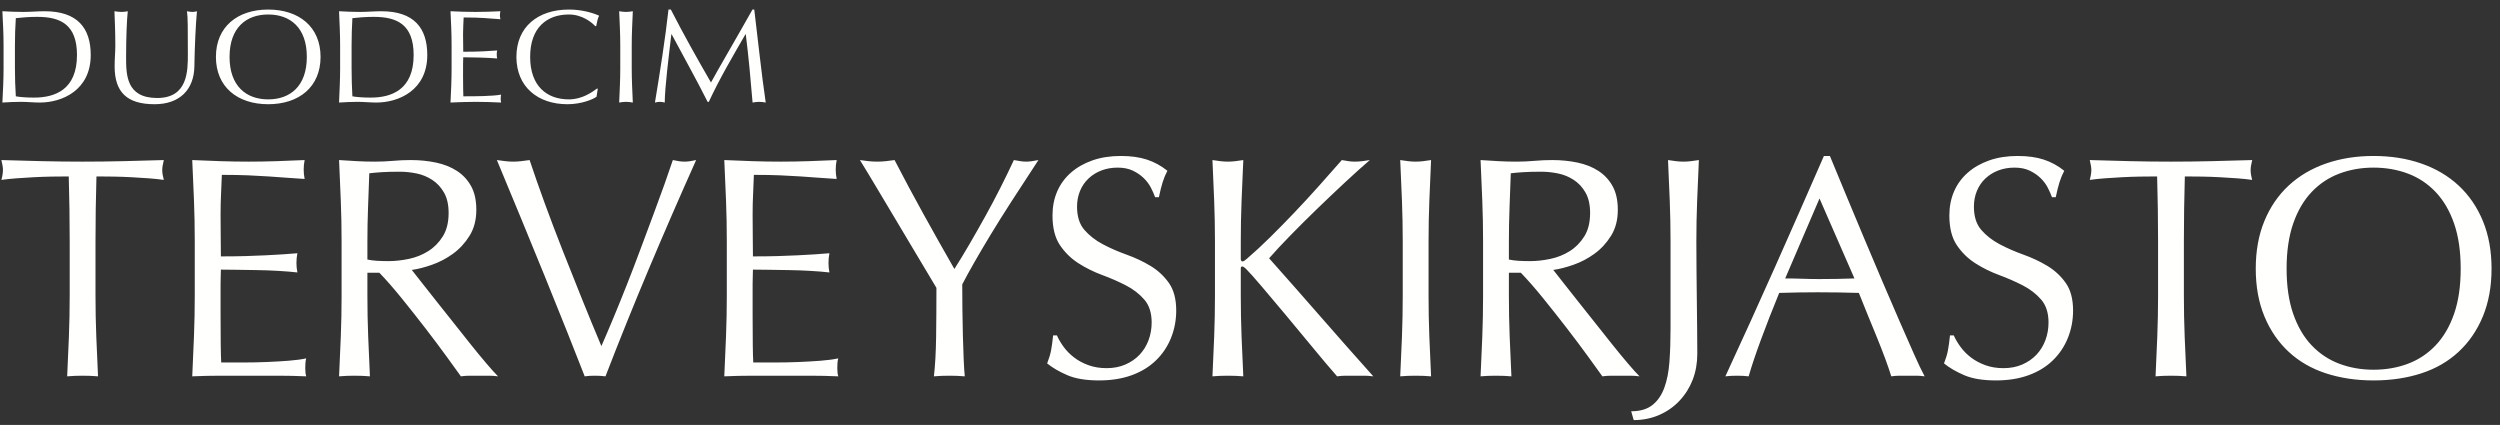
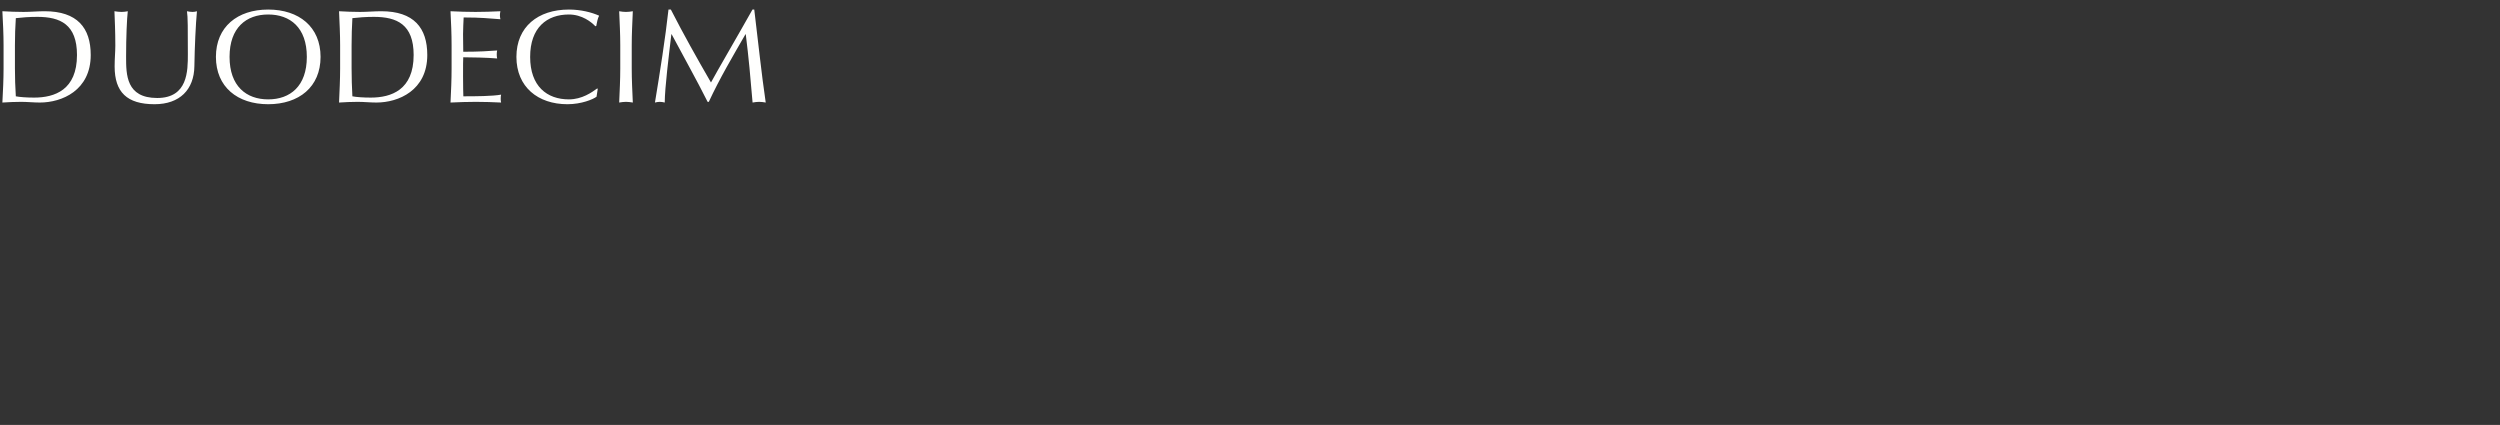
<svg xmlns="http://www.w3.org/2000/svg" width="253px" height="43px" viewBox="0 0 253 43" version="1.1">
  <rect x="0" y="0" width="253" height="43" fill="#333333" stroke="none" />
  <title>Duodecim_Terveyskirjasto_Nega</title>
  <desc>Created with Sketch.</desc>
  <g id="Duodecim_Terveyskirjasto_Nega" stroke="none" stroke-width="1" fill="none" fill-rule="evenodd">
    <path d="M67.651,0.967 C67.341,3.807 66.771,7.417 66.281,10.377 C66.451,10.337 66.601,10.307 66.771,10.307 C66.941,10.307 67.101,10.337 67.271,10.377 C67.281,8.867 67.681,5.677 67.941,3.467 L67.971,3.467 C69.201,5.787 70.501,8.087 71.611,10.307 L71.731,10.307 C72.851,7.897 74.151,5.707 75.441,3.467 L75.471,3.467 C75.761,5.757 75.961,7.977 76.161,10.377 C76.391,10.337 76.601,10.307 76.821,10.307 C77.051,10.307 77.261,10.337 77.491,10.377 C77.041,7.307 76.751,4.397 76.331,0.967 L76.151,0.967 C74.761,3.447 72.511,7.297 71.951,8.347 C70.501,5.837 69.181,3.487 67.891,0.967 L67.651,0.967 Z M62.771,6.907 C62.771,8.057 62.711,9.227 62.661,10.377 C62.901,10.337 63.121,10.307 63.351,10.307 C63.581,10.307 63.801,10.337 64.041,10.377 C63.991,9.227 63.931,8.057 63.931,6.907 L63.931,4.607 C63.931,3.457 63.991,2.297 64.041,1.137 C63.801,1.177 63.581,1.207 63.351,1.207 C63.121,1.207 62.901,1.177 62.661,1.137 C62.711,2.297 62.771,3.457 62.771,4.607 L62.771,6.907 Z M60.491,8.997 L60.441,8.947 C59.901,9.337 58.911,10.057 57.571,10.057 C55.351,10.057 53.651,8.727 53.651,5.757 C53.651,2.787 55.351,1.467 57.571,1.467 C58.901,1.467 59.861,2.237 60.251,2.657 L60.341,2.627 C60.391,2.347 60.491,1.828 60.631,1.587 C59.871,1.247 58.781,0.967 57.571,0.967 C54.441,0.967 52.261,2.717 52.261,5.757 C52.261,8.797 54.441,10.547 57.421,10.547 C58.841,10.547 60.011,10.057 60.371,9.787 L60.491,8.997 Z M45.701,6.897 C45.701,8.047 45.651,9.217 45.591,10.377 C46.451,10.337 47.301,10.307 48.161,10.307 C49.031,10.307 49.871,10.337 50.711,10.377 C50.681,10.257 50.671,10.107 50.671,9.987 C50.671,9.867 50.681,9.697 50.711,9.578 C49.821,9.737 48.151,9.747 46.891,9.747 C46.881,9.417 46.861,8.757 46.861,7.737 C46.861,6.457 46.861,6.117 46.881,5.797 C47.551,5.797 49.341,5.828 50.311,5.917 C50.281,5.787 50.271,5.647 50.271,5.517 C50.271,5.387 50.281,5.237 50.311,5.107 C49.481,5.167 48.541,5.237 46.881,5.237 C46.881,4.907 46.861,4.167 46.861,3.467 C46.861,2.817 46.901,2.347 46.921,1.767 C48.761,1.767 49.451,1.867 50.641,1.947 C50.611,1.807 50.591,1.677 50.591,1.547 C50.591,1.407 50.611,1.277 50.641,1.137 C49.801,1.177 48.971,1.207 48.121,1.207 C47.271,1.207 46.441,1.177 45.591,1.137 C45.651,2.277 45.701,3.447 45.701,4.597 L45.701,6.897 Z M34.421,6.907 C34.421,8.057 34.361,9.227 34.311,10.377 C34.941,10.337 35.561,10.307 36.201,10.307 C36.841,10.307 37.461,10.377 38.091,10.377 C40.331,10.377 43.241,9.147 43.241,5.567 C43.241,2.817 41.881,1.137 38.581,1.137 C37.871,1.137 37.151,1.207 36.441,1.207 C35.731,1.207 35.011,1.177 34.311,1.137 C34.361,2.297 34.421,3.457 34.421,4.607 L34.421,6.907 Z M35.581,4.607 C35.581,3.647 35.611,2.697 35.661,1.837 C36.241,1.767 37.011,1.707 37.841,1.707 C40.161,1.707 41.861,2.467 41.861,5.567 C41.861,9.107 39.591,9.877 37.521,9.877 C36.791,9.877 36.061,9.828 35.661,9.747 C35.611,8.828 35.581,7.857 35.581,6.907 L35.581,4.607 Z M21.851,5.757 C21.851,8.797 24.031,10.547 27.141,10.547 C30.261,10.547 32.441,8.797 32.441,5.757 C32.441,2.717 30.261,0.967 27.141,0.967 C24.031,0.967 21.851,2.717 21.851,5.757 Z M31.051,5.757 C31.051,8.727 29.361,10.057 27.141,10.057 C24.931,10.057 23.231,8.727 23.231,5.757 C23.231,2.787 24.931,1.467 27.141,1.467 C29.361,1.467 31.051,2.787 31.051,5.757 Z M19.011,5.487 C19.011,7.177 19.011,9.917 15.911,9.917 C12.761,9.917 12.761,7.557 12.761,5.737 C12.761,3.747 12.841,1.927 12.931,1.137 C12.741,1.177 12.521,1.207 12.321,1.207 C12.091,1.207 11.811,1.177 11.581,1.137 C11.611,1.917 11.671,3.137 11.671,4.607 C11.671,5.277 11.601,5.897 11.601,6.727 C11.601,9.317 12.841,10.547 15.641,10.547 C18.191,10.547 19.641,9.067 19.671,6.697 C19.701,4.737 19.811,2.387 19.931,1.137 C19.801,1.177 19.641,1.207 19.501,1.207 C19.301,1.207 19.101,1.177 18.921,1.137 C19.011,1.667 19.011,2.947 19.011,5.487 Z M0.361,6.907 C0.361,8.057 0.301,9.227 0.241,10.377 C0.881,10.337 1.501,10.307 2.141,10.307 C2.771,10.307 3.401,10.377 4.031,10.377 C6.271,10.377 9.181,9.147 9.181,5.567 C9.181,2.817 7.821,1.137 4.511,1.137 C3.811,1.137 3.081,1.207 2.381,1.207 C1.671,1.207 0.951,1.177 0.241,1.137 C0.301,2.297 0.361,3.457 0.361,4.607 L0.361,6.907 Z M1.511,4.607 C1.511,3.647 1.541,2.697 1.601,1.837 C2.181,1.767 2.941,1.707 3.781,1.707 C6.101,1.707 7.791,2.467 7.791,5.567 C7.791,9.107 5.531,9.877 3.451,9.877 C2.731,9.877 2.001,9.828 1.601,9.747 C1.541,8.828 1.511,7.857 1.511,6.907 L1.511,4.607 Z" id="Fill-1" fill="#FFFFFE" />
-     <path d="M6.957,17.855 C6.405,17.855 5.826,17.861 5.221,17.871 C4.616,17.882 4.011,17.903 3.405,17.935 C2.8,17.967 2.216,18.004 1.653,18.046 C1.09,18.089 0.586,18.142 0.14,18.206 C0.246,17.823 0.299,17.484 0.299,17.186 C0.299,16.953 0.246,16.624 0.14,16.198 C1.542,16.241 2.911,16.278 4.249,16.31 C5.588,16.342 6.957,16.358 8.359,16.358 C9.761,16.358 11.131,16.342 12.469,16.31 C13.807,16.278 15.177,16.241 16.578,16.198 C16.472,16.624 16.419,16.963 16.419,17.218 C16.419,17.494 16.472,17.823 16.578,18.206 C16.132,18.142 15.628,18.089 15.065,18.046 C14.502,18.004 13.918,17.967 13.313,17.935 C12.708,17.903 12.102,17.882 11.497,17.871 C10.892,17.861 10.313,17.855 9.761,17.855 C9.697,20.043 9.665,22.241 9.665,24.45 L9.665,29.929 C9.665,31.331 9.692,32.712 9.745,34.071 C9.798,35.43 9.856,36.768 9.92,38.085 C9.431,38.042 8.911,38.021 8.359,38.021 C7.807,38.021 7.286,38.042 6.798,38.085 C6.862,36.768 6.92,35.43 6.973,34.071 C7.026,32.712 7.053,31.331 7.053,29.929 L7.053,24.45 C7.053,22.241 7.021,20.043 6.957,17.855 Z M19.63,20.276 C19.577,18.917 19.519,17.558 19.455,16.198 C20.411,16.241 21.361,16.278 22.306,16.31 C23.251,16.342 24.202,16.358 25.158,16.358 C26.113,16.358 27.058,16.342 27.993,16.31 C28.927,16.278 29.873,16.241 30.828,16.198 C30.765,16.517 30.733,16.836 30.733,17.154 C30.733,17.473 30.765,17.791 30.828,18.11 C30.148,18.068 29.527,18.025 28.965,17.983 C28.402,17.94 27.807,17.898 27.181,17.855 C26.554,17.813 25.869,17.776 25.126,17.744 C24.382,17.712 23.49,17.696 22.45,17.696 C22.428,18.376 22.402,19.023 22.37,19.639 C22.338,20.255 22.322,20.956 22.322,21.742 C22.322,22.57 22.327,23.378 22.338,24.163 C22.349,24.949 22.354,25.544 22.354,25.947 C23.289,25.947 24.127,25.937 24.871,25.915 C25.614,25.894 26.294,25.867 26.91,25.836 C27.526,25.804 28.094,25.772 28.614,25.74 C29.135,25.708 29.628,25.671 30.096,25.628 C30.032,25.947 30,26.277 30,26.616 C30,26.935 30.032,27.253 30.096,27.572 C29.543,27.508 28.901,27.455 28.168,27.413 C27.436,27.37 26.703,27.344 25.97,27.333 C25.237,27.322 24.547,27.312 23.899,27.301 C23.251,27.291 22.737,27.285 22.354,27.285 C22.354,27.476 22.349,27.683 22.338,27.906 C22.327,28.129 22.322,28.411 22.322,28.751 L22.322,31.904 C22.322,33.115 22.327,34.114 22.338,34.899 C22.349,35.685 22.365,36.28 22.386,36.683 C23.087,36.683 23.83,36.683 24.616,36.683 C25.423,36.683 26.214,36.667 26.99,36.635 C27.765,36.603 28.497,36.561 29.188,36.508 C29.878,36.455 30.478,36.375 30.988,36.269 C30.945,36.418 30.919,36.583 30.908,36.763 C30.897,36.944 30.892,37.108 30.892,37.257 C30.892,37.596 30.924,37.873 30.988,38.085 C30.032,38.042 29.081,38.021 28.136,38.021 C27.191,38.021 26.23,38.021 25.253,38.021 C24.276,38.021 23.31,38.021 22.354,38.021 C21.399,38.021 20.432,38.042 19.455,38.085 C19.519,36.726 19.577,35.372 19.63,34.023 C19.683,32.674 19.71,31.299 19.71,29.897 L19.71,24.418 C19.71,23.016 19.683,21.636 19.63,20.276 Z M34.489,20.324 C34.436,18.976 34.377,17.6 34.314,16.198 C34.929,16.241 35.535,16.278 36.13,16.31 C36.724,16.342 37.329,16.358 37.946,16.358 C38.561,16.358 39.167,16.331 39.761,16.278 C40.356,16.225 40.961,16.198 41.577,16.198 C42.469,16.198 43.319,16.284 44.126,16.453 C44.933,16.624 45.639,16.905 46.244,17.298 C46.85,17.691 47.328,18.206 47.678,18.843 C48.029,19.48 48.204,20.276 48.204,21.232 C48.204,22.252 47.975,23.128 47.519,23.86 C47.062,24.593 46.504,25.198 45.846,25.676 C45.188,26.154 44.481,26.526 43.728,26.791 C42.974,27.057 42.289,27.232 41.673,27.317 C41.928,27.635 42.278,28.082 42.724,28.655 C43.17,29.228 43.669,29.861 44.221,30.551 C44.774,31.241 45.347,31.963 45.942,32.717 C46.536,33.471 47.11,34.193 47.662,34.883 C48.214,35.574 48.734,36.205 49.223,36.779 C49.712,37.352 50.104,37.788 50.402,38.085 C50.083,38.042 49.765,38.021 49.446,38.021 C49.128,38.021 48.809,38.021 48.491,38.021 C48.193,38.021 47.885,38.021 47.567,38.021 C47.248,38.021 46.94,38.042 46.643,38.085 C46.324,37.639 45.841,36.97 45.193,36.078 C44.545,35.186 43.828,34.23 43.043,33.211 C42.257,32.191 41.455,31.177 40.637,30.168 C39.82,29.16 39.071,28.305 38.392,27.604 L37.181,27.604 L37.181,29.929 C37.181,31.331 37.207,32.712 37.261,34.071 C37.313,35.43 37.372,36.768 37.436,38.085 C36.947,38.042 36.427,38.021 35.875,38.021 C35.322,38.021 34.802,38.042 34.314,38.085 C34.377,36.768 34.436,35.43 34.489,34.071 C34.542,32.712 34.569,31.331 34.569,29.929 L34.569,24.45 C34.569,23.048 34.542,21.673 34.489,20.324 Z M38.153,26.393 C38.503,26.414 38.89,26.425 39.315,26.425 C39.973,26.425 40.658,26.351 41.37,26.202 C42.082,26.054 42.735,25.793 43.329,25.421 C43.924,25.05 44.418,24.551 44.811,23.924 C45.204,23.298 45.4,22.506 45.4,21.551 C45.4,20.722 45.246,20.037 44.938,19.496 C44.63,18.954 44.232,18.524 43.744,18.206 C43.255,17.887 42.724,17.669 42.151,17.553 C41.577,17.436 41.014,17.377 40.462,17.377 C39.719,17.377 39.103,17.393 38.615,17.425 C38.126,17.457 37.712,17.494 37.372,17.537 C37.329,18.705 37.287,19.862 37.245,21.009 C37.202,22.156 37.181,23.303 37.181,24.45 L37.181,26.266 C37.478,26.329 37.802,26.372 38.153,26.393 Z M57.388,33.561 C56.687,31.798 55.939,29.94 55.142,27.986 C54.346,26.032 53.528,24.036 52.689,21.997 C51.85,19.958 51.048,18.025 50.284,16.198 C50.581,16.241 50.868,16.278 51.144,16.31 C51.42,16.342 51.686,16.358 51.94,16.358 C52.195,16.358 52.461,16.342 52.737,16.31 C53.013,16.278 53.299,16.241 53.597,16.198 C54.064,17.6 54.579,19.071 55.142,20.611 C55.705,22.151 56.299,23.717 56.926,25.31 C57.552,26.903 58.195,28.517 58.854,30.152 C59.512,31.788 60.181,33.413 60.861,35.026 C61.243,34.156 61.657,33.184 62.103,32.112 C62.549,31.039 63,29.924 63.457,28.766 C63.914,27.609 64.365,26.43 64.811,25.23 C65.257,24.031 65.687,22.878 66.101,21.774 C66.515,20.67 66.892,19.639 67.232,18.683 C67.572,17.728 67.859,16.899 68.092,16.198 C68.559,16.305 68.953,16.358 69.271,16.358 C69.59,16.358 69.982,16.305 70.45,16.198 C68.793,19.894 67.2,23.558 65.671,27.19 C64.142,30.821 62.677,34.453 61.275,38.085 C60.935,38.042 60.584,38.021 60.223,38.021 C59.798,38.021 59.448,38.042 59.172,38.085 C58.683,36.832 58.089,35.324 57.388,33.561 Z M73.473,20.276 C73.42,18.917 73.361,17.558 73.298,16.198 C74.254,16.241 75.204,16.278 76.149,16.31 C77.094,16.342 78.045,16.358 79,16.358 C79.956,16.358 80.901,16.342 81.836,16.31 C82.77,16.278 83.715,16.241 84.671,16.198 C84.607,16.517 84.575,16.836 84.575,17.154 C84.575,17.473 84.607,17.791 84.671,18.11 C83.991,18.068 83.37,18.025 82.807,17.983 C82.244,17.94 81.649,17.898 81.023,17.855 C80.397,17.813 79.712,17.776 78.968,17.744 C78.225,17.712 77.333,17.696 76.292,17.696 C76.271,18.376 76.245,19.023 76.213,19.639 C76.181,20.255 76.165,20.956 76.165,21.742 C76.165,22.57 76.17,23.378 76.181,24.163 C76.191,24.949 76.197,25.544 76.197,25.947 C77.131,25.947 77.97,25.937 78.714,25.915 C79.457,25.894 80.136,25.867 80.753,25.836 C81.368,25.804 81.936,25.772 82.457,25.74 C82.977,25.708 83.471,25.671 83.938,25.628 C83.874,25.947 83.843,26.277 83.843,26.616 C83.843,26.935 83.874,27.253 83.938,27.572 C83.386,27.508 82.744,27.455 82.011,27.413 C81.278,27.37 80.545,27.344 79.813,27.333 C79.08,27.322 78.39,27.312 77.742,27.301 C77.094,27.291 76.579,27.285 76.197,27.285 C76.197,27.476 76.191,27.683 76.181,27.906 C76.17,28.129 76.165,28.411 76.165,28.751 L76.165,31.904 C76.165,33.115 76.17,34.114 76.181,34.899 C76.191,35.685 76.207,36.28 76.229,36.683 C76.929,36.683 77.673,36.683 78.459,36.683 C79.266,36.683 80.057,36.667 80.832,36.635 C81.607,36.603 82.34,36.561 83.03,36.508 C83.72,36.455 84.321,36.375 84.83,36.269 C84.787,36.418 84.761,36.583 84.751,36.763 C84.74,36.944 84.735,37.108 84.735,37.257 C84.735,37.596 84.767,37.873 84.83,38.085 C83.874,38.042 82.924,38.021 81.979,38.021 C81.034,38.021 80.072,38.021 79.096,38.021 C78.119,38.021 77.152,38.021 76.197,38.021 C75.241,38.021 74.274,38.042 73.298,38.085 C73.361,36.726 73.42,35.372 73.473,34.023 C73.526,32.674 73.553,31.299 73.553,29.897 L73.553,24.418 C73.553,23.016 73.526,21.636 73.473,20.276 Z M93.827,27.556 C93.413,26.866 92.956,26.101 92.457,25.262 C91.958,24.423 91.432,23.542 90.88,22.618 C90.328,21.694 89.802,20.813 89.303,19.974 C88.804,19.135 88.352,18.381 87.949,17.712 C87.546,17.043 87.237,16.539 87.025,16.198 C87.323,16.241 87.615,16.278 87.901,16.31 C88.188,16.342 88.48,16.358 88.777,16.358 C89.075,16.358 89.367,16.342 89.654,16.31 C89.94,16.278 90.232,16.241 90.53,16.198 C91.485,18.046 92.457,19.862 93.445,21.646 C94.432,23.43 95.478,25.289 96.583,27.221 C97.071,26.457 97.581,25.618 98.112,24.705 C98.643,23.792 99.174,22.857 99.705,21.901 C100.235,20.945 100.745,19.985 101.234,19.018 C101.722,18.052 102.179,17.112 102.604,16.198 C103.134,16.305 103.549,16.358 103.846,16.358 C104.143,16.358 104.558,16.305 105.089,16.198 C104.069,17.749 103.156,19.151 102.349,20.404 C101.542,21.657 100.83,22.793 100.214,23.812 C99.598,24.832 99.057,25.751 98.59,26.568 C98.122,27.386 97.719,28.124 97.379,28.782 C97.379,29.568 97.384,30.407 97.395,31.299 C97.406,32.191 97.421,33.067 97.443,33.927 C97.464,34.788 97.491,35.584 97.522,36.317 C97.554,37.05 97.591,37.639 97.634,38.085 C97.145,38.042 96.625,38.021 96.073,38.021 C95.52,38.021 95,38.042 94.512,38.085 C94.639,36.981 94.714,35.643 94.735,34.071 C94.756,32.499 94.767,30.853 94.767,29.133 C94.554,28.772 94.241,28.246 93.827,27.556 Z M107.643,35.106 C107.93,35.499 108.281,35.855 108.695,36.173 C109.109,36.492 109.592,36.752 110.144,36.954 C110.696,37.156 111.312,37.257 111.992,37.257 C112.693,37.257 113.325,37.135 113.888,36.89 C114.45,36.646 114.928,36.317 115.321,35.903 C115.714,35.488 116.017,35 116.229,34.437 C116.441,33.875 116.548,33.274 116.548,32.637 C116.548,31.661 116.298,30.885 115.799,30.312 C115.3,29.738 114.679,29.26 113.935,28.878 C113.192,28.496 112.39,28.145 111.53,27.827 C110.67,27.508 109.868,27.11 109.125,26.632 C108.381,26.154 107.76,25.544 107.261,24.8 C106.762,24.057 106.513,23.059 106.513,21.806 C106.513,20.914 106.672,20.101 106.99,19.368 C107.309,18.636 107.771,18.004 108.376,17.473 C108.981,16.942 109.709,16.528 110.558,16.23 C111.408,15.933 112.363,15.784 113.426,15.784 C114.445,15.784 115.326,15.907 116.07,16.151 C116.813,16.395 117.503,16.772 118.141,17.282 C117.949,17.643 117.79,18.025 117.663,18.429 C117.535,18.832 117.408,19.342 117.28,19.958 L116.898,19.958 C116.792,19.661 116.648,19.337 116.468,18.986 C116.287,18.636 116.043,18.312 115.735,18.014 C115.427,17.717 115.061,17.468 114.636,17.266 C114.211,17.064 113.701,16.963 113.107,16.963 C112.512,16.963 111.965,17.059 111.466,17.25 C110.967,17.441 110.532,17.712 110.16,18.062 C109.788,18.413 109.502,18.832 109.3,19.321 C109.098,19.809 108.997,20.34 108.997,20.914 C108.997,21.912 109.247,22.698 109.746,23.271 C110.245,23.844 110.866,24.328 111.61,24.721 C112.353,25.114 113.155,25.464 114.015,25.772 C114.875,26.08 115.677,26.457 116.42,26.903 C117.163,27.349 117.785,27.922 118.284,28.623 C118.783,29.324 119.033,30.259 119.033,31.427 C119.033,32.404 118.857,33.328 118.507,34.198 C118.157,35.069 117.647,35.828 116.978,36.476 C116.309,37.124 115.491,37.623 114.525,37.973 C113.558,38.324 112.459,38.499 111.227,38.499 C109.91,38.499 108.843,38.324 108.026,37.973 C107.208,37.623 106.523,37.225 105.971,36.779 C106.162,36.29 106.294,35.85 106.369,35.457 C106.443,35.064 106.513,34.56 106.576,33.943 L106.959,33.943 C107.128,34.326 107.357,34.713 107.643,35.106 Z M122.875,34.071 C122.927,32.712 122.954,31.331 122.954,29.929 L122.954,24.45 C122.954,23.048 122.927,21.673 122.875,20.324 C122.821,18.976 122.763,17.6 122.7,16.198 C122.975,16.241 123.241,16.278 123.496,16.31 C123.751,16.342 124.006,16.358 124.261,16.358 C124.515,16.358 124.77,16.342 125.025,16.31 C125.28,16.278 125.545,16.241 125.822,16.198 C125.758,17.6 125.699,18.976 125.646,20.324 C125.593,21.673 125.567,23.048 125.567,24.45 L125.567,26.202 C125.567,26.372 125.63,26.457 125.758,26.457 C125.842,26.457 125.991,26.361 126.204,26.17 C126.947,25.533 127.728,24.811 128.545,24.004 C129.363,23.197 130.186,22.358 131.014,21.487 C131.843,20.616 132.66,19.73 133.467,18.827 C134.274,17.924 135.049,17.048 135.793,16.198 C136.027,16.241 136.25,16.278 136.462,16.31 C136.674,16.342 136.887,16.358 137.099,16.358 C137.354,16.358 137.609,16.342 137.864,16.31 C138.119,16.278 138.374,16.241 138.628,16.198 C137.885,16.836 137.046,17.59 136.112,18.46 C135.177,19.332 134.237,20.224 133.292,21.137 C132.347,22.05 131.444,22.947 130.584,23.829 C129.724,24.71 129.007,25.48 128.434,26.138 C130.154,28.071 131.891,30.041 133.643,32.048 C135.395,34.055 137.173,36.067 138.979,38.085 C138.66,38.042 138.342,38.021 138.023,38.021 C137.705,38.021 137.386,38.021 137.067,38.021 C136.77,38.021 136.478,38.021 136.191,38.021 C135.905,38.021 135.612,38.042 135.315,38.085 C134.551,37.214 133.706,36.216 132.783,35.09 C131.859,33.965 130.956,32.876 130.075,31.825 C129.193,30.773 128.397,29.829 127.685,28.989 C126.973,28.151 126.448,27.561 126.108,27.221 C125.938,27.052 125.811,26.967 125.726,26.967 C125.619,26.967 125.567,27.03 125.567,27.158 L125.567,29.929 C125.567,31.331 125.593,32.712 125.646,34.071 C125.699,35.43 125.758,36.768 125.822,38.085 C125.333,38.042 124.813,38.021 124.261,38.021 C123.708,38.021 123.188,38.042 122.7,38.085 C122.763,36.768 122.821,35.43 122.875,34.071 Z M141.878,20.324 C141.824,18.976 141.766,17.6 141.702,16.198 C141.978,16.241 142.244,16.278 142.499,16.31 C142.754,16.342 143.009,16.358 143.264,16.358 C143.518,16.358 143.773,16.342 144.028,16.31 C144.283,16.278 144.548,16.241 144.825,16.198 C144.761,17.6 144.702,18.976 144.649,20.324 C144.596,21.673 144.57,23.048 144.57,24.45 L144.57,29.929 C144.57,31.331 144.596,32.712 144.649,34.071 C144.702,35.43 144.761,36.768 144.825,38.085 C144.336,38.042 143.816,38.021 143.264,38.021 C142.711,38.021 142.191,38.042 141.702,38.085 C141.766,36.768 141.824,35.43 141.878,34.071 C141.93,32.712 141.957,31.331 141.957,29.929 L141.957,24.45 C141.957,23.048 141.93,21.673 141.878,20.324 Z M150.008,20.324 C149.955,18.976 149.896,17.6 149.833,16.198 C150.448,16.241 151.054,16.278 151.648,16.31 C152.243,16.342 152.848,16.358 153.464,16.358 C154.08,16.358 154.685,16.331 155.28,16.278 C155.875,16.225 156.48,16.198 157.096,16.198 C157.988,16.198 158.837,16.284 159.645,16.453 C160.452,16.624 161.158,16.905 161.763,17.298 C162.369,17.691 162.847,18.206 163.197,18.843 C163.547,19.48 163.723,20.276 163.723,21.232 C163.723,22.252 163.494,23.128 163.038,23.86 C162.581,24.593 162.023,25.198 161.365,25.676 C160.707,26.154 160,26.526 159.247,26.791 C158.492,27.057 157.808,27.232 157.192,27.317 C157.447,27.635 157.797,28.082 158.243,28.655 C158.689,29.228 159.188,29.861 159.74,30.551 C160.292,31.241 160.866,31.963 161.461,32.717 C162.055,33.471 162.629,34.193 163.181,34.883 C163.733,35.574 164.253,36.205 164.742,36.779 C165.23,37.352 165.623,37.788 165.921,38.085 C165.602,38.042 165.284,38.021 164.965,38.021 C164.647,38.021 164.328,38.021 164.009,38.021 C163.712,38.021 163.404,38.021 163.085,38.021 C162.767,38.021 162.459,38.042 162.162,38.085 C161.843,37.639 161.36,36.97 160.712,36.078 C160.064,35.186 159.347,34.23 158.562,33.211 C157.776,32.191 156.974,31.177 156.156,30.168 C155.339,29.16 154.59,28.305 153.91,27.604 L152.7,27.604 L152.7,29.929 C152.7,31.331 152.726,32.712 152.779,34.071 C152.832,35.43 152.891,36.768 152.955,38.085 C152.466,38.042 151.946,38.021 151.394,38.021 C150.841,38.021 150.321,38.042 149.833,38.085 C149.896,36.768 149.955,35.43 150.008,34.071 C150.061,32.712 150.087,31.331 150.087,29.929 L150.087,24.45 C150.087,23.048 150.061,21.673 150.008,20.324 Z M153.671,26.393 C154.022,26.414 154.409,26.425 154.834,26.425 C155.492,26.425 156.177,26.351 156.889,26.202 C157.6,26.054 158.254,25.793 158.848,25.421 C159.443,25.05 159.937,24.551 160.33,23.924 C160.723,23.298 160.919,22.506 160.919,21.551 C160.919,20.722 160.765,20.037 160.457,19.496 C160.149,18.954 159.751,18.524 159.263,18.206 C158.774,17.887 158.243,17.669 157.67,17.553 C157.096,17.436 156.533,17.377 155.981,17.377 C155.237,17.377 154.622,17.393 154.133,17.425 C153.645,17.457 153.23,17.494 152.891,17.537 C152.848,18.705 152.806,19.862 152.764,21.009 C152.721,22.156 152.7,23.303 152.7,24.45 L152.7,26.266 C152.997,26.329 153.321,26.372 153.671,26.393 Z M167.211,41 C167.741,40.586 168.145,40.007 168.421,39.264 C168.697,38.52 168.872,37.639 168.947,36.619 C169.021,35.6 169.059,34.464 169.059,33.211 L169.059,24.45 C169.059,23.048 169.032,21.673 168.979,20.324 C168.926,18.976 168.867,17.6 168.804,16.198 C169.079,16.241 169.345,16.278 169.6,16.31 C169.855,16.342 170.11,16.358 170.365,16.358 C170.62,16.358 170.874,16.342 171.129,16.31 C171.384,16.278 171.65,16.241 171.926,16.198 C171.862,17.6 171.803,18.976 171.751,20.324 C171.697,21.673 171.671,23.048 171.671,24.45 C171.671,25.405 171.676,26.393 171.687,27.413 C171.697,28.432 171.708,29.436 171.719,30.423 C171.729,31.411 171.74,32.361 171.751,33.274 C171.761,34.188 171.766,35.026 171.766,35.791 C171.766,36.747 171.612,37.623 171.305,38.419 C170.996,39.216 170.556,39.922 169.982,40.538 C169.409,41.154 168.724,41.637 167.928,41.987 C167.131,42.338 166.266,42.513 165.331,42.513 L165.076,41.621 C165.968,41.621 166.68,41.414 167.211,41 Z M184.134,20.085 L187.67,28.177 C187.075,28.199 186.48,28.214 185.886,28.225 C185.291,28.236 184.696,28.241 184.102,28.241 C183.549,28.241 182.976,28.23 182.382,28.209 C181.787,28.188 181.213,28.177 180.661,28.177 L184.134,20.085 Z M193.707,35.855 C193.271,34.878 192.783,33.768 192.242,32.526 C191.7,31.283 191.121,29.94 190.505,28.496 C189.889,27.052 189.273,25.597 188.658,24.131 C188.041,22.666 187.436,21.216 186.842,19.783 C186.247,18.349 185.695,17.016 185.185,15.784 L184.58,15.784 C182.923,19.586 181.277,23.324 179.642,26.998 C178.006,30.673 176.329,34.368 174.608,38.085 C174.969,38.042 175.362,38.021 175.787,38.021 C176.212,38.021 176.604,38.042 176.966,38.085 C177.241,37.108 177.656,35.871 178.208,34.373 C178.76,32.876 179.376,31.299 180.056,29.643 C180.714,29.622 181.362,29.606 181.999,29.595 C182.636,29.584 183.284,29.579 183.943,29.579 C184.643,29.579 185.344,29.584 186.045,29.595 C186.746,29.606 187.436,29.622 188.116,29.643 C188.392,30.343 188.689,31.082 189.008,31.857 C189.327,32.632 189.64,33.397 189.948,34.15 C190.255,34.905 190.537,35.627 190.792,36.317 C191.047,37.007 191.248,37.596 191.397,38.085 C191.694,38.042 191.976,38.021 192.242,38.021 C192.507,38.021 192.788,38.021 193.086,38.021 C193.383,38.021 193.664,38.021 193.93,38.021 C194.195,38.021 194.477,38.042 194.774,38.085 C194.498,37.575 194.142,36.832 193.707,35.855 Z M198.406,35.106 C198.693,35.499 199.043,35.855 199.457,36.173 C199.871,36.492 200.354,36.752 200.907,36.954 C201.459,37.156 202.074,37.257 202.754,37.257 C203.455,37.257 204.087,37.135 204.65,36.89 C205.212,36.646 205.69,36.317 206.084,35.903 C206.476,35.488 206.779,35 206.991,34.437 C207.204,33.875 207.31,33.274 207.31,32.637 C207.31,31.661 207.06,30.885 206.561,30.312 C206.062,29.738 205.441,29.26 204.698,28.878 C203.954,28.496 203.153,28.145 202.292,27.827 C201.432,27.508 200.63,27.11 199.887,26.632 C199.143,26.154 198.522,25.544 198.023,24.8 C197.524,24.057 197.275,23.059 197.275,21.806 C197.275,20.914 197.434,20.101 197.753,19.368 C198.071,18.636 198.533,18.004 199.139,17.473 C199.744,16.942 200.471,16.528 201.321,16.23 C202.17,15.933 203.126,15.784 204.188,15.784 C205.207,15.784 206.089,15.907 206.832,16.151 C207.575,16.395 208.266,16.772 208.903,17.282 C208.712,17.643 208.553,18.025 208.425,18.429 C208.298,18.832 208.17,19.342 208.043,19.958 L207.66,19.958 C207.554,19.661 207.411,19.337 207.23,18.986 C207.05,18.636 206.805,18.312 206.498,18.014 C206.19,17.717 205.823,17.468 205.399,17.266 C204.973,17.064 204.464,16.963 203.869,16.963 C203.275,16.963 202.728,17.059 202.229,17.25 C201.729,17.441 201.294,17.712 200.923,18.062 C200.551,18.413 200.264,18.832 200.062,19.321 C199.86,19.809 199.76,20.34 199.76,20.914 C199.76,21.912 200.009,22.698 200.508,23.271 C201.007,23.844 201.628,24.328 202.372,24.721 C203.115,25.114 203.917,25.464 204.777,25.772 C205.638,26.08 206.439,26.457 207.183,26.903 C207.926,27.349 208.547,27.922 209.046,28.623 C209.545,29.324 209.795,30.259 209.795,31.427 C209.795,32.404 209.62,33.328 209.269,34.198 C208.919,35.069 208.409,35.828 207.74,36.476 C207.071,37.124 206.253,37.623 205.287,37.973 C204.32,38.324 203.221,38.499 201.99,38.499 C200.673,38.499 199.605,38.324 198.788,37.973 C197.97,37.623 197.285,37.225 196.733,36.779 C196.924,36.29 197.057,35.85 197.131,35.457 C197.206,35.064 197.275,34.56 197.339,33.943 L197.721,33.943 C197.891,34.326 198.119,34.713 198.406,35.106 Z M218.301,17.855 C217.748,17.855 217.17,17.861 216.565,17.871 C215.959,17.882 215.354,17.903 214.749,17.935 C214.144,17.967 213.559,18.004 212.997,18.046 C212.434,18.089 211.929,18.142 211.483,18.206 C211.589,17.823 211.643,17.484 211.643,17.186 C211.643,16.953 211.589,16.624 211.483,16.198 C212.885,16.241 214.255,16.278 215.593,16.31 C216.931,16.342 218.301,16.358 219.703,16.358 C221.105,16.358 222.474,16.342 223.812,16.31 C225.15,16.278 226.52,16.241 227.922,16.198 C227.816,16.624 227.763,16.963 227.763,17.218 C227.763,17.494 227.816,17.823 227.922,18.206 C227.476,18.142 226.971,18.089 226.409,18.046 C225.846,18.004 225.262,17.967 224.657,17.935 C224.051,17.903 223.446,17.882 222.841,17.871 C222.235,17.861 221.657,17.855 221.105,17.855 C221.041,20.043 221.009,22.241 221.009,24.45 L221.009,29.929 C221.009,31.331 221.035,32.712 221.089,34.071 C221.141,35.43 221.2,36.768 221.264,38.085 C220.775,38.042 220.255,38.021 219.703,38.021 C219.15,38.021 218.63,38.042 218.142,38.085 C218.205,36.768 218.264,35.43 218.317,34.071 C218.37,32.712 218.397,31.331 218.397,29.929 L218.397,24.45 C218.397,22.241 218.365,20.043 218.301,17.855 Z M229.158,22.363 C229.742,20.951 230.56,19.756 231.611,18.779 C232.663,17.802 233.921,17.059 235.386,16.549 C236.852,16.039 238.455,15.784 240.197,15.784 C241.96,15.784 243.574,16.039 245.039,16.549 C246.505,17.059 247.763,17.802 248.814,18.779 C249.866,19.756 250.683,20.951 251.268,22.363 C251.851,23.776 252.144,25.385 252.144,27.19 C252.144,28.995 251.851,30.604 251.268,32.016 C250.683,33.429 249.866,34.623 248.814,35.6 C247.763,36.577 246.505,37.304 245.039,37.782 C243.574,38.26 241.96,38.499 240.197,38.499 C238.455,38.499 236.852,38.26 235.386,37.782 C233.921,37.304 232.663,36.577 231.611,35.6 C230.56,34.623 229.742,33.429 229.158,32.016 C228.574,30.604 228.282,28.995 228.282,27.19 C228.282,25.385 228.574,23.776 229.158,22.363 Z M248.353,22.618 C247.907,21.333 247.285,20.271 246.489,19.432 C245.692,18.593 244.758,17.972 243.685,17.568 C242.613,17.165 241.45,16.963 240.197,16.963 C238.965,16.963 237.813,17.165 236.74,17.568 C235.668,17.972 234.733,18.593 233.937,19.432 C233.14,20.271 232.519,21.333 232.073,22.618 C231.627,23.903 231.404,25.427 231.404,27.19 C231.404,28.953 231.627,30.476 232.073,31.761 C232.519,33.046 233.14,34.108 233.937,34.947 C234.733,35.786 235.668,36.407 236.74,36.811 C237.813,37.214 238.965,37.416 240.197,37.416 C241.45,37.416 242.613,37.214 243.685,36.811 C244.758,36.407 245.692,35.786 246.489,34.947 C247.285,34.108 247.907,33.046 248.353,31.761 C248.799,30.476 249.022,28.953 249.022,27.19 C249.022,25.427 248.799,23.903 248.353,22.618 Z" id="Fill-2" fill="#FFFFFE" />
  </g>
</svg>